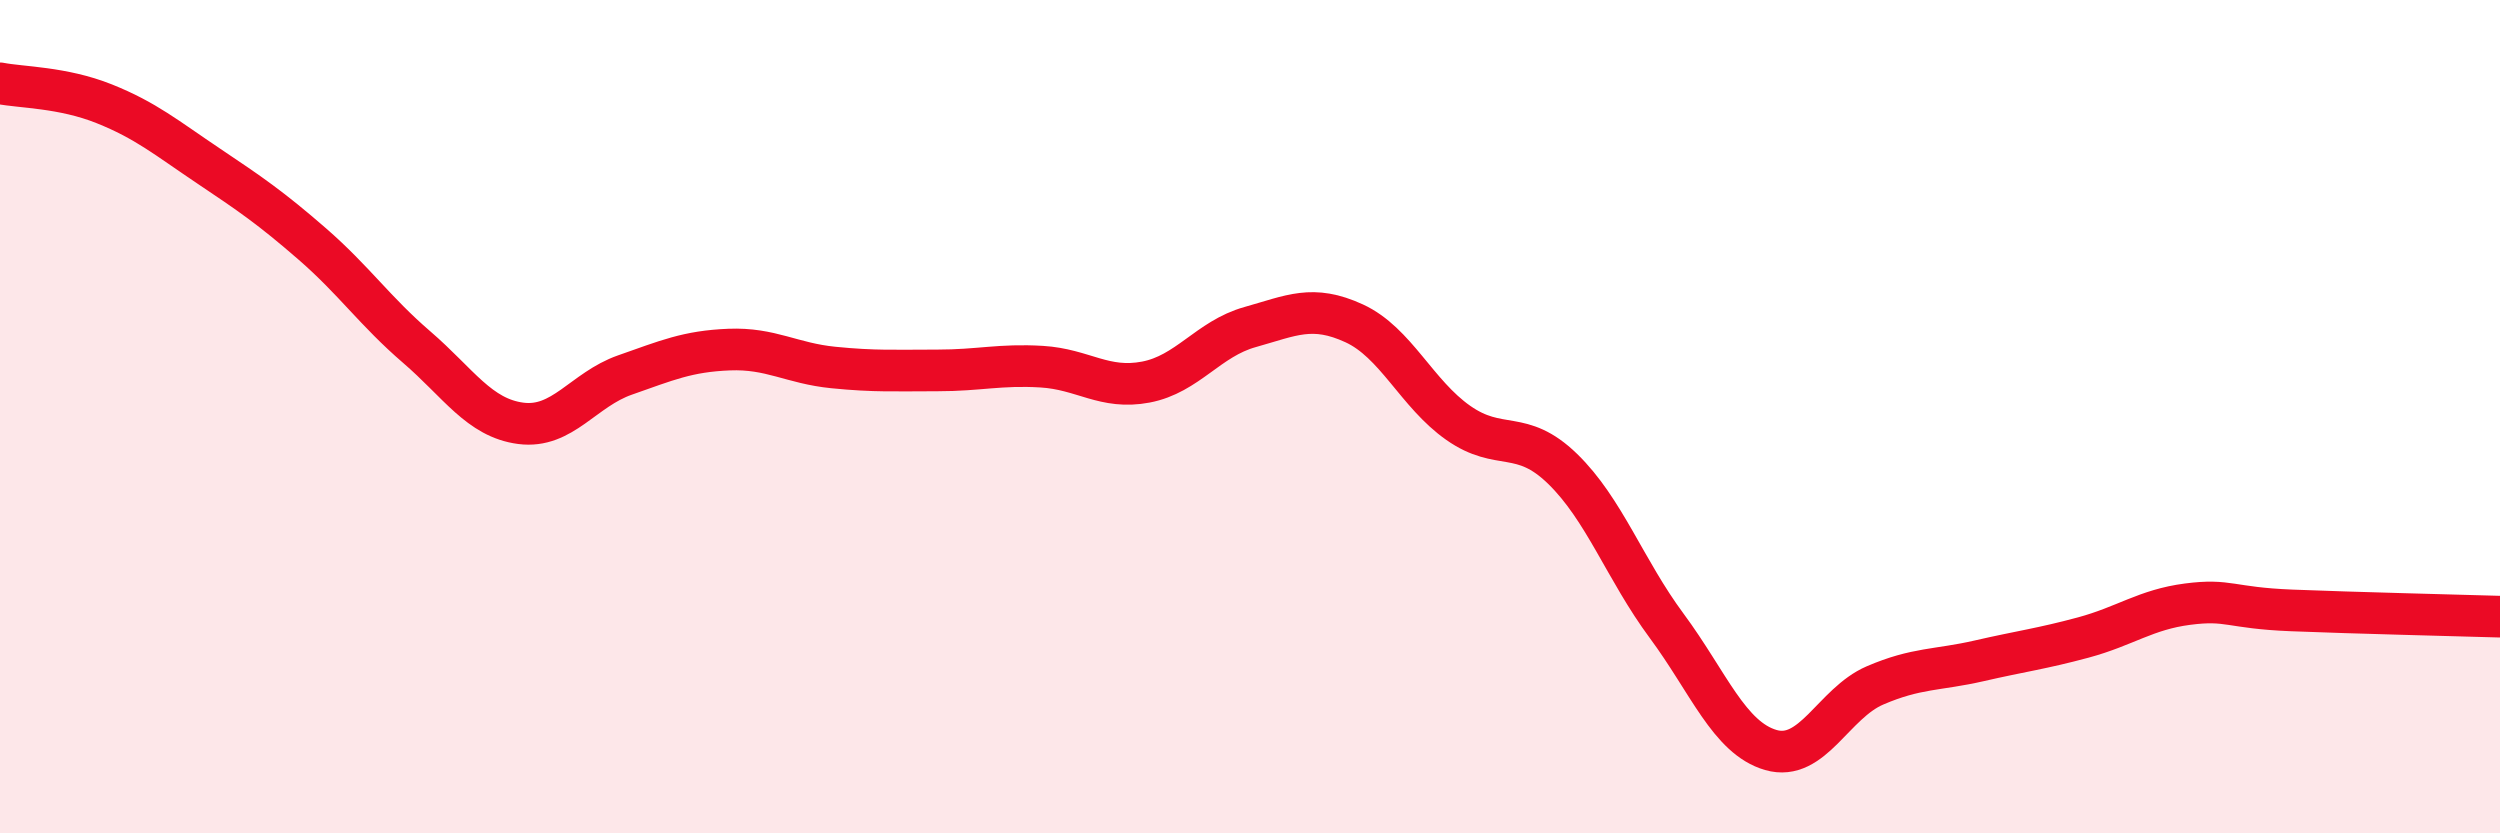
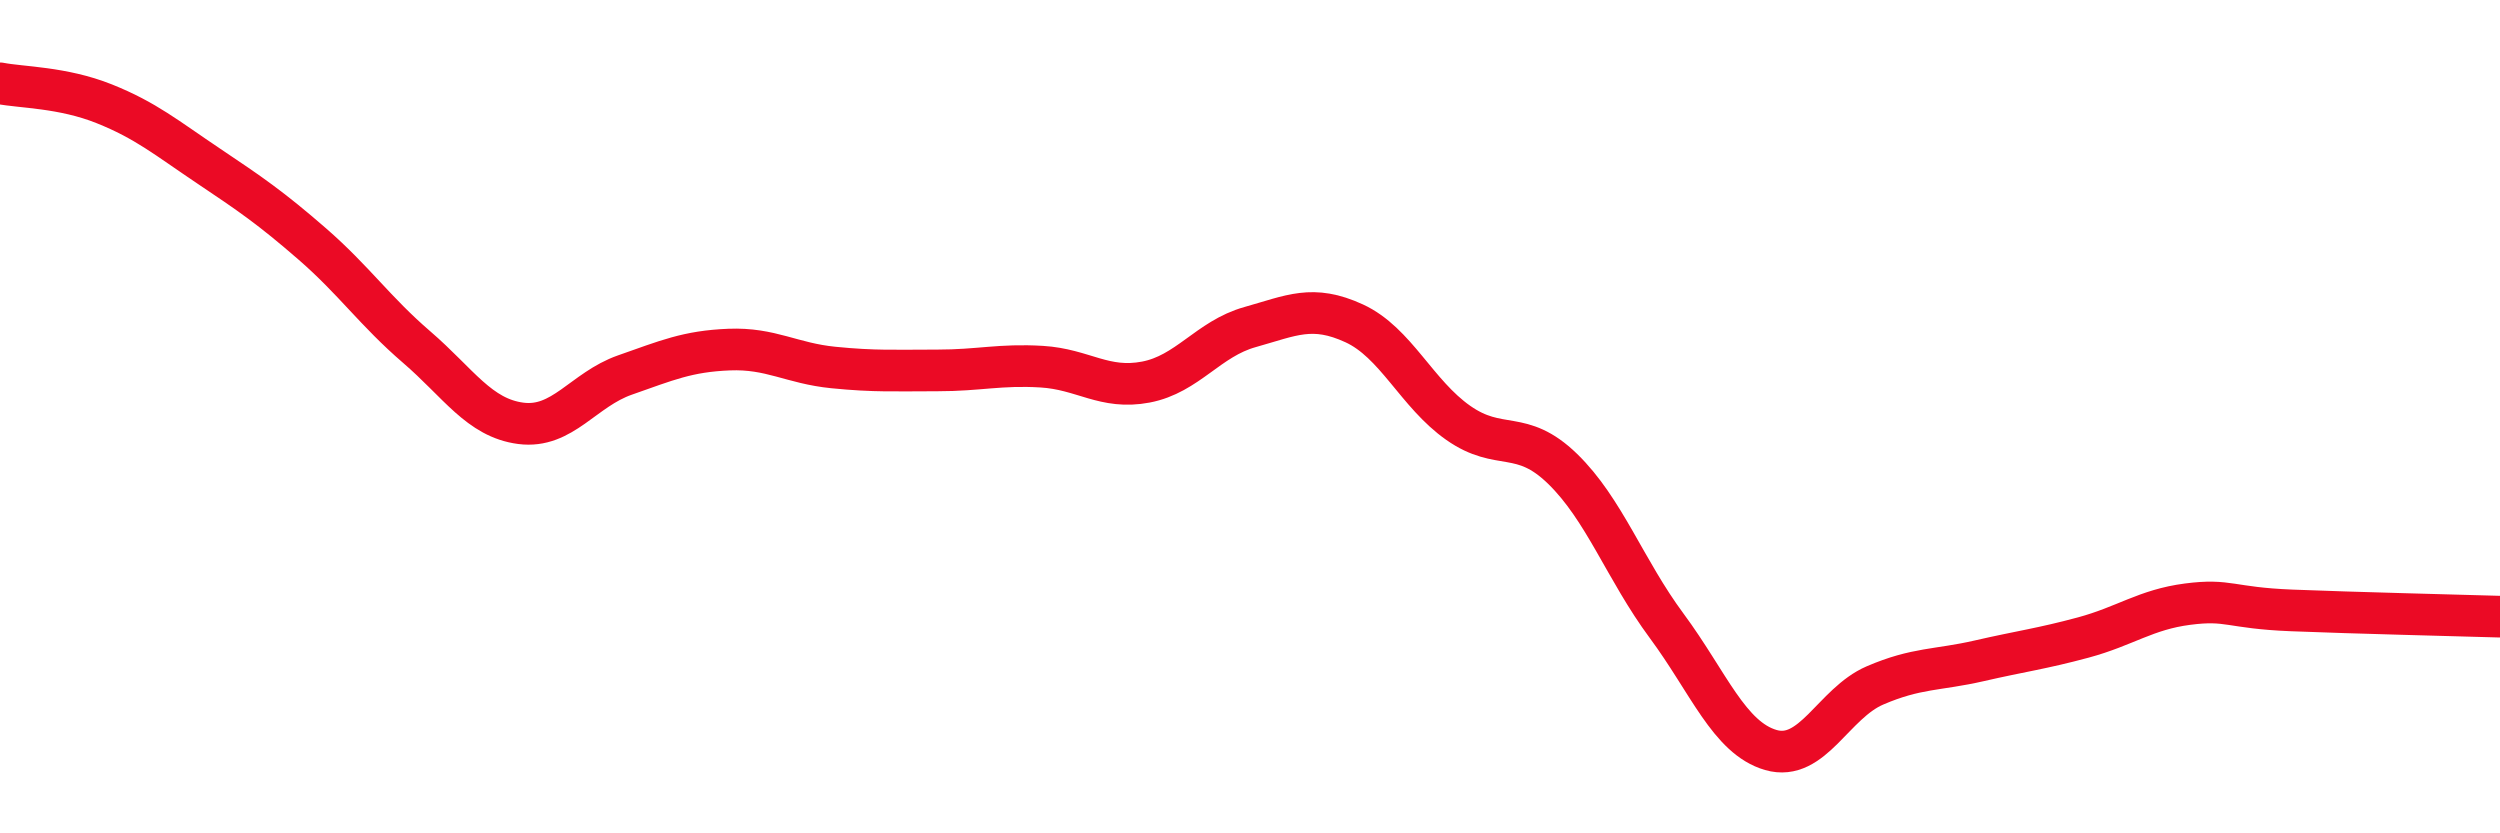
<svg xmlns="http://www.w3.org/2000/svg" width="60" height="20" viewBox="0 0 60 20">
-   <path d="M 0,2 C 0.5,2.1 1.5,2.09 2.5,2.49 C 3.5,2.89 4,3.31 5,3.98 C 6,4.65 6.5,4.99 7.5,5.86 C 8.5,6.73 9,7.47 10,8.33 C 11,9.19 11.5,10.03 12.5,10.16 C 13.5,10.29 14,9.35 15,9 C 16,8.65 16.5,8.43 17.5,8.39 C 18.5,8.35 19,8.72 20,8.82 C 21,8.92 21.5,8.89 22.5,8.89 C 23.5,8.89 24,8.74 25,8.8 C 26,8.86 26.5,9.36 27.5,9.17 C 28.5,8.98 29,8.13 30,7.85 C 31,7.57 31.5,7.3 32.5,7.76 C 33.5,8.22 34,9.45 35,10.15 C 36,10.85 36.5,10.28 37.5,11.25 C 38.5,12.22 39,13.67 40,15.02 C 41,16.37 41.5,17.71 42.5,18 C 43.5,18.29 44,16.88 45,16.45 C 46,16.02 46.5,16.09 47.5,15.86 C 48.5,15.63 49,15.57 50,15.3 C 51,15.03 51.5,14.63 52.5,14.5 C 53.5,14.37 53.5,14.59 55,14.65 C 56.5,14.71 59,14.77 60,14.8L60 20L0 20Z" fill="#EB0A25" opacity="0.1" stroke-linecap="round" stroke-linejoin="round" />
  <path d="M 0,2 C 0.5,2.1 1.5,2.09 2.5,2.49 C 3.5,2.89 4,3.31 5,3.98 C 6,4.65 6.5,4.99 7.5,5.86 C 8.5,6.73 9,7.47 10,8.33 C 11,9.19 11.5,10.03 12.5,10.16 C 13.5,10.29 14,9.35 15,9 C 16,8.65 16.5,8.43 17.5,8.39 C 18.5,8.35 19,8.72 20,8.82 C 21,8.92 21.5,8.89 22.5,8.89 C 23.5,8.89 24,8.74 25,8.8 C 26,8.86 26.5,9.36 27.5,9.17 C 28.5,8.98 29,8.13 30,7.85 C 31,7.57 31.5,7.3 32.5,7.76 C 33.5,8.22 34,9.45 35,10.15 C 36,10.85 36.5,10.28 37.5,11.25 C 38.5,12.22 39,13.67 40,15.02 C 41,16.37 41.5,17.71 42.5,18 C 43.5,18.29 44,16.88 45,16.45 C 46,16.02 46.5,16.09 47.5,15.86 C 48.5,15.63 49,15.57 50,15.3 C 51,15.03 51.5,14.63 52.5,14.5 C 53.5,14.37 53.5,14.59 55,14.65 C 56.5,14.71 59,14.77 60,14.8" stroke="#EB0A25" stroke-width="1" fill="none" stroke-linecap="round" stroke-linejoin="round" />
</svg>